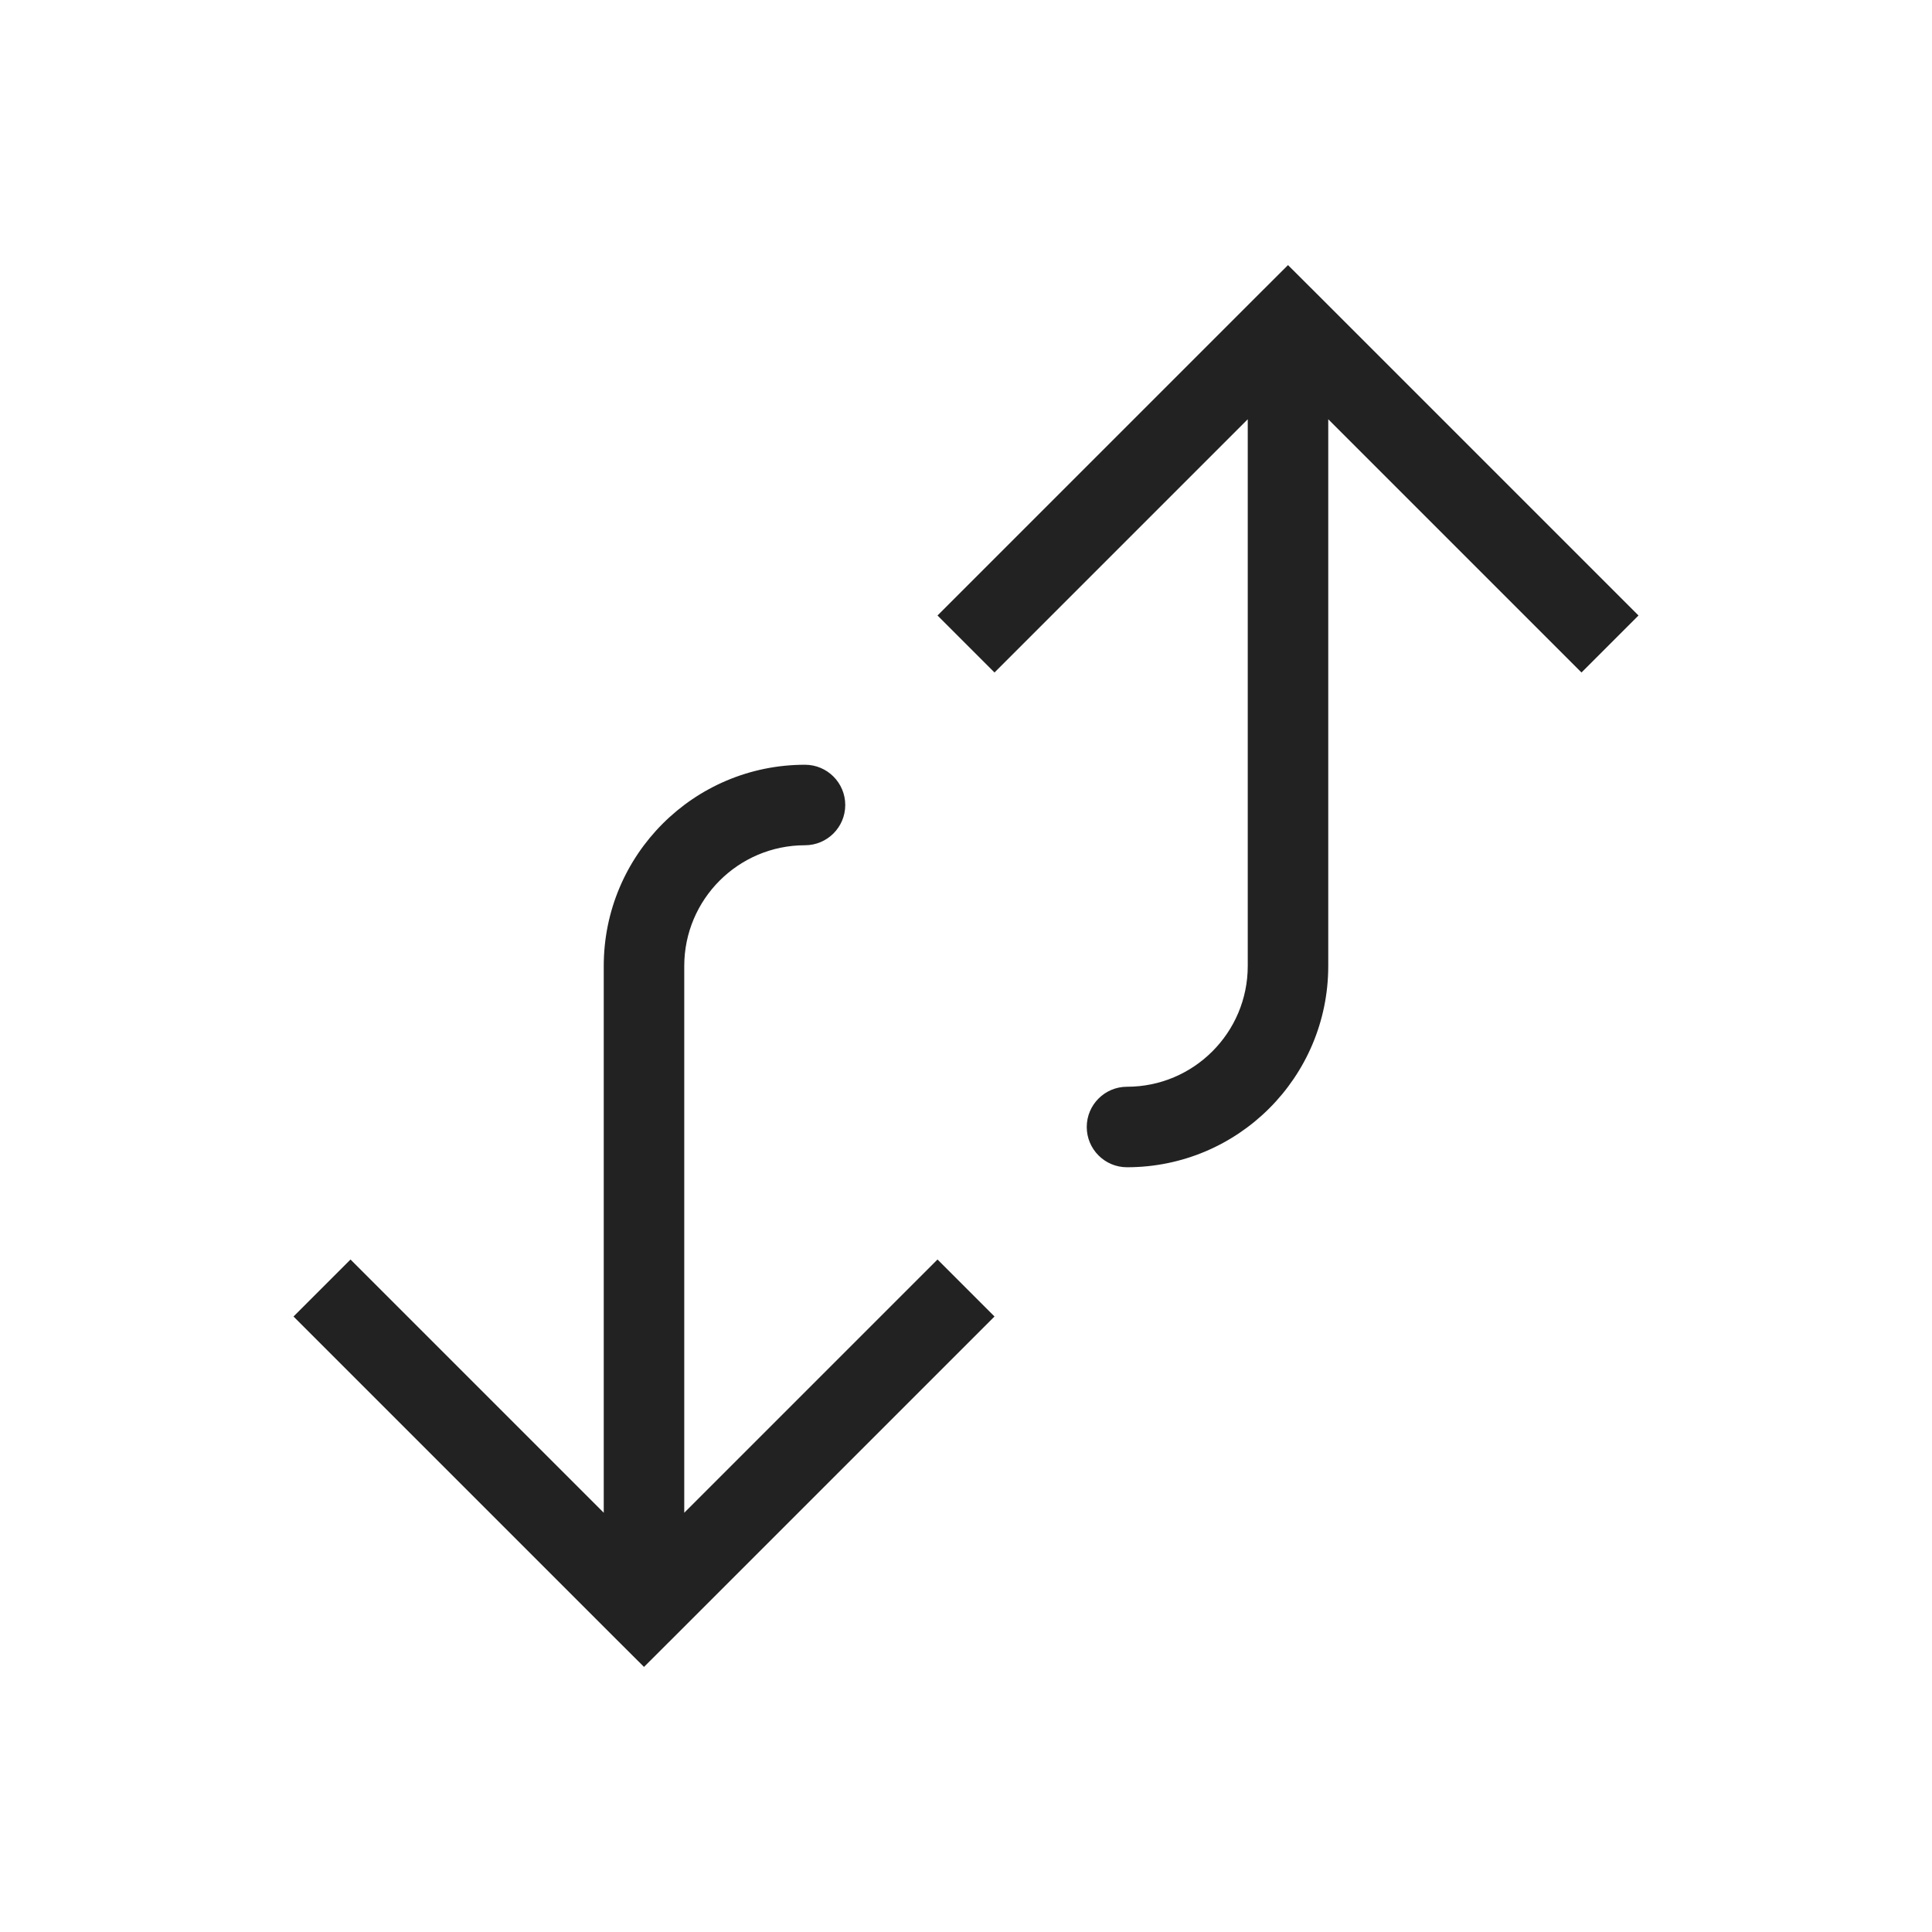
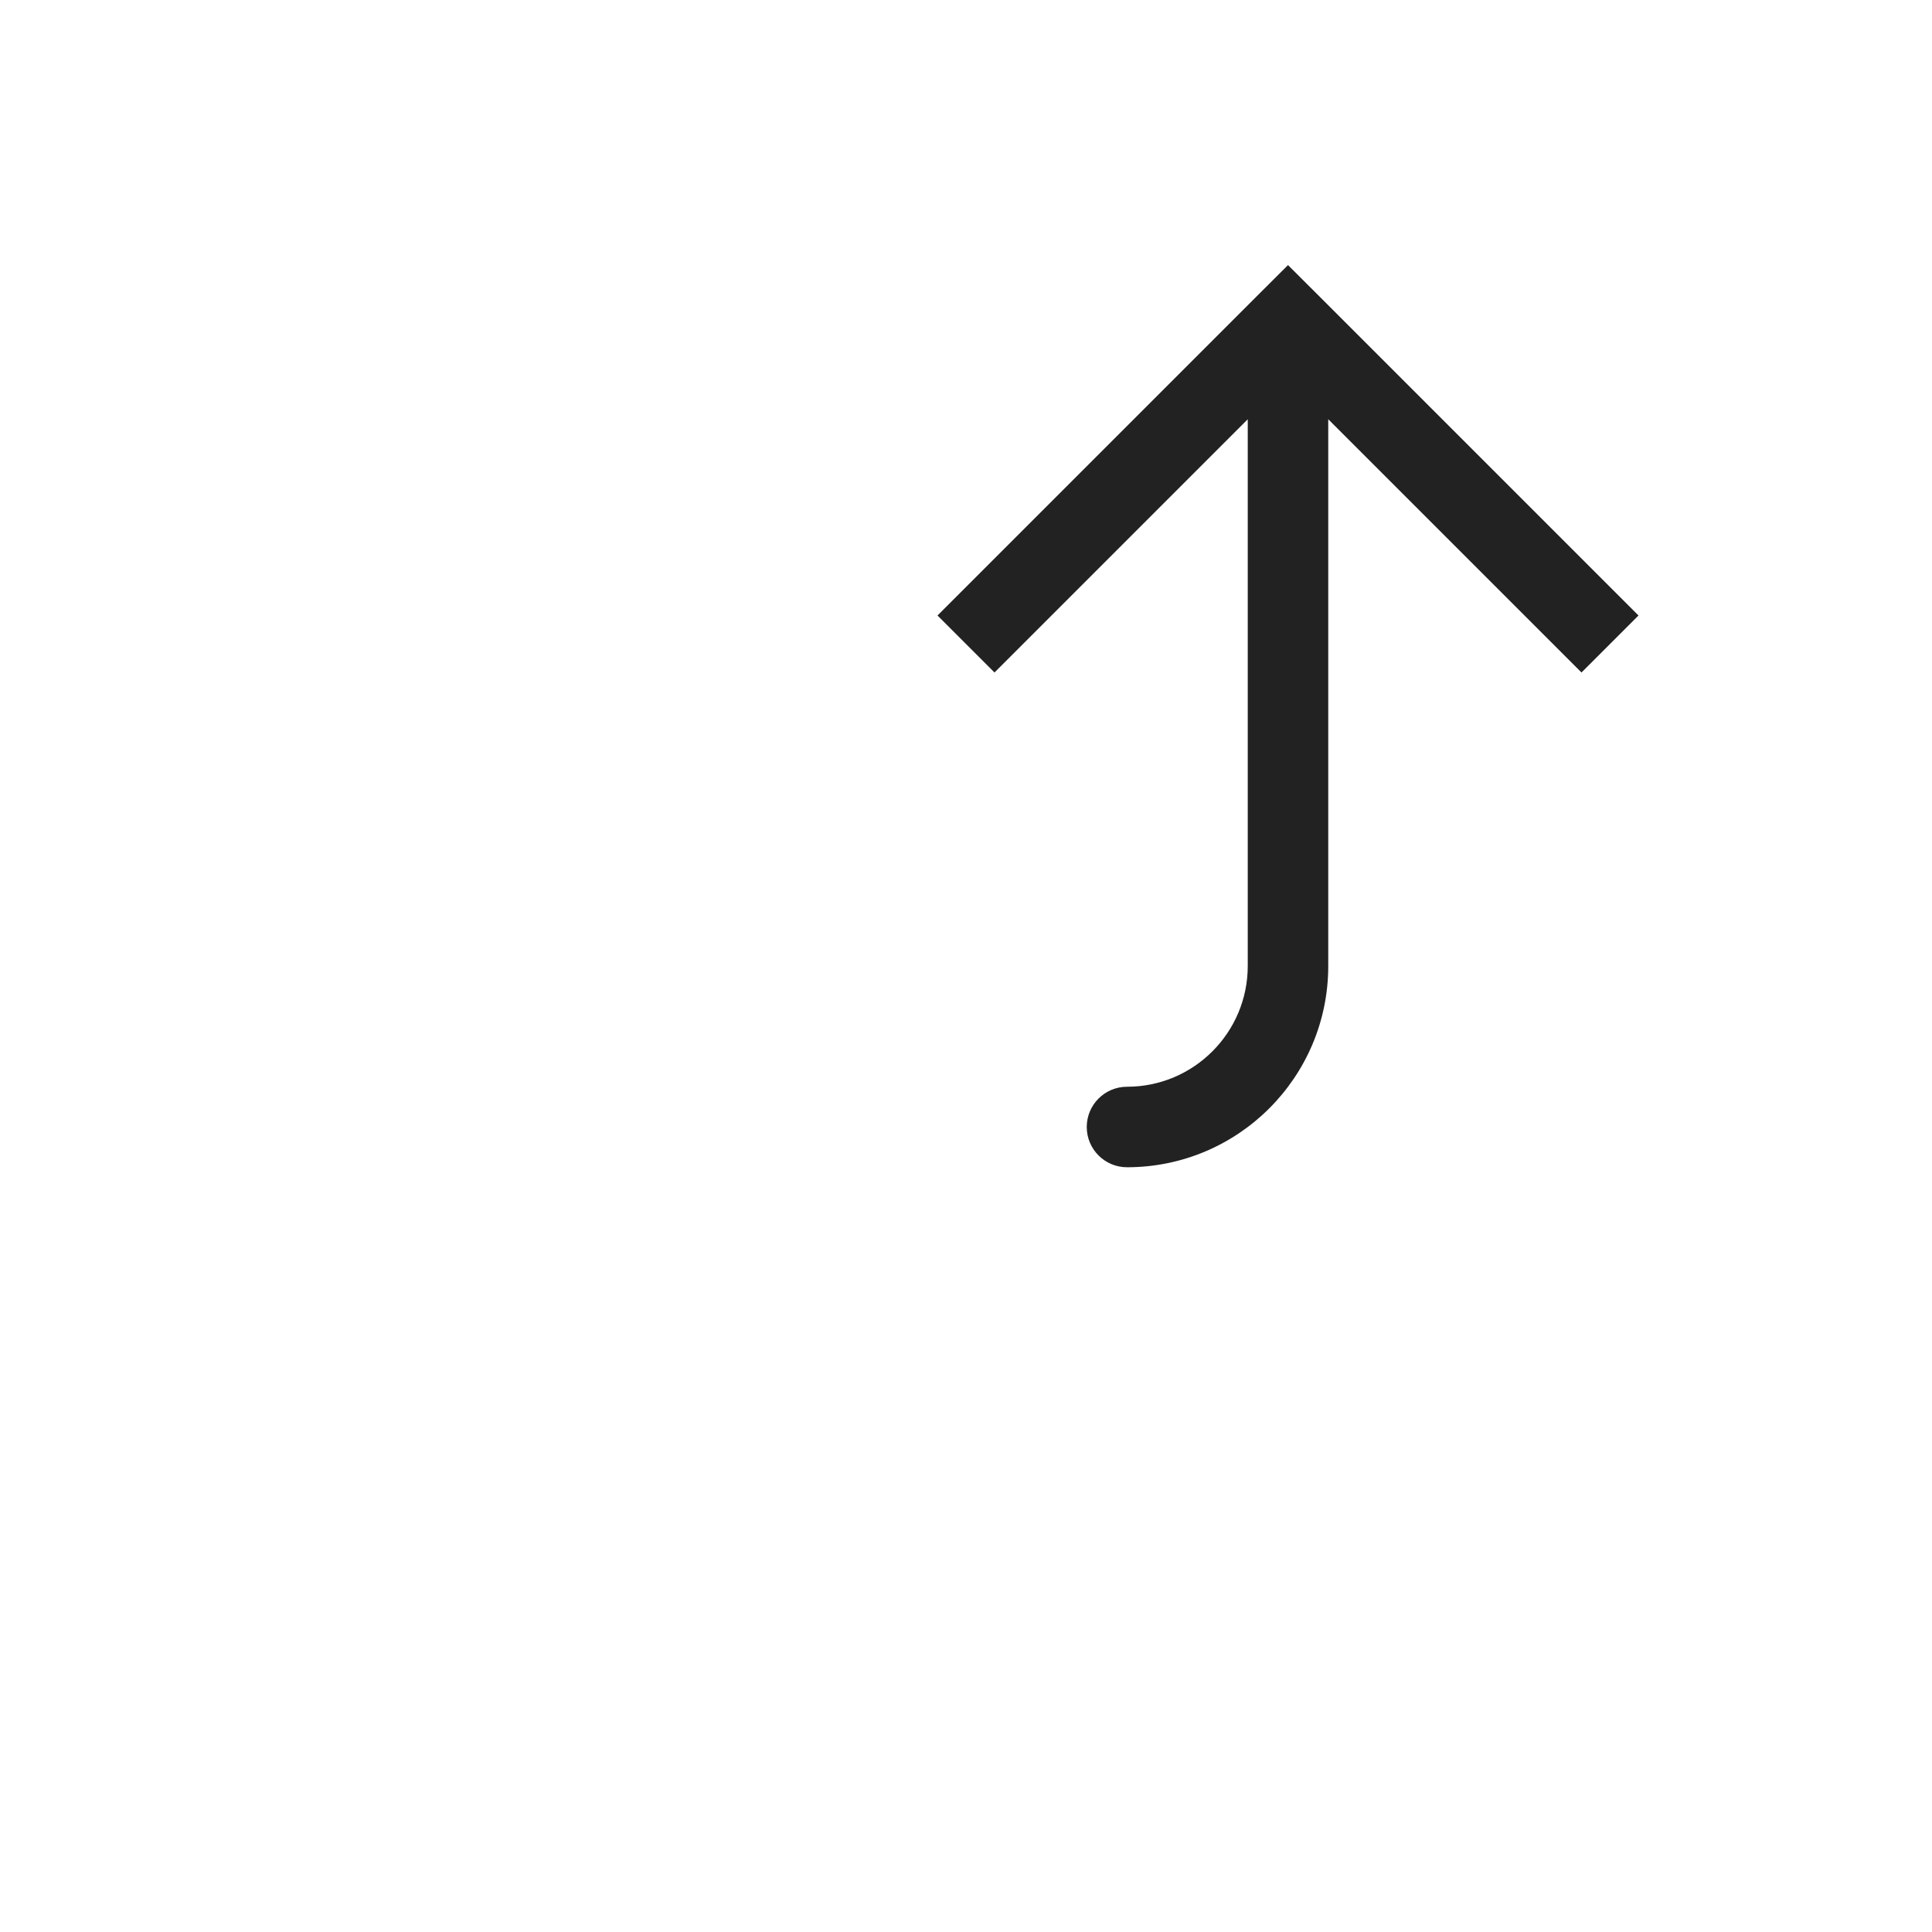
<svg xmlns="http://www.w3.org/2000/svg" width="800px" height="800px" viewBox="0 0 24 24" fill="none">
-   <path d="M8 20L7.646 20.354L8 20.707L8.354 20.354L8 20ZM8 12L7.5 12L8 12ZM10 10.5C10.276 10.5 10.5 10.276 10.5 10C10.5 9.724 10.276 9.5 10 9.5L10 10.5ZM3.646 16.354L7.646 20.354L8.354 19.646L4.354 15.646L3.646 16.354ZM8.354 20.354L12.354 16.354L11.646 15.646L7.646 19.646L8.354 20.354ZM8.5 20L8.5 12L7.5 12L7.5 20L8.5 20ZM8.5 12C8.5 11.172 9.172 10.5 10 10.5L10 9.5C8.619 9.5 7.5 10.619 7.5 12L8.5 12Z" fill="#222222" />
  <path d="M16 4L15.646 3.646L16 3.293L16.354 3.646L16 4ZM16 12L16.5 12L16 12ZM14 14.5C13.724 14.5 13.5 14.276 13.5 14C13.5 13.724 13.724 13.5 14 13.5L14 14.5ZM11.646 7.646L15.646 3.646L16.354 4.354L12.354 8.354L11.646 7.646ZM16.354 3.646L20.354 7.646L19.646 8.354L15.646 4.354L16.354 3.646ZM16.5 4L16.5 12L15.5 12L15.5 4L16.5 4ZM16.5 12C16.5 13.381 15.381 14.5 14 14.5L14 13.5C14.828 13.5 15.5 12.828 15.5 12L16.5 12Z" fill="#222222" />
</svg>